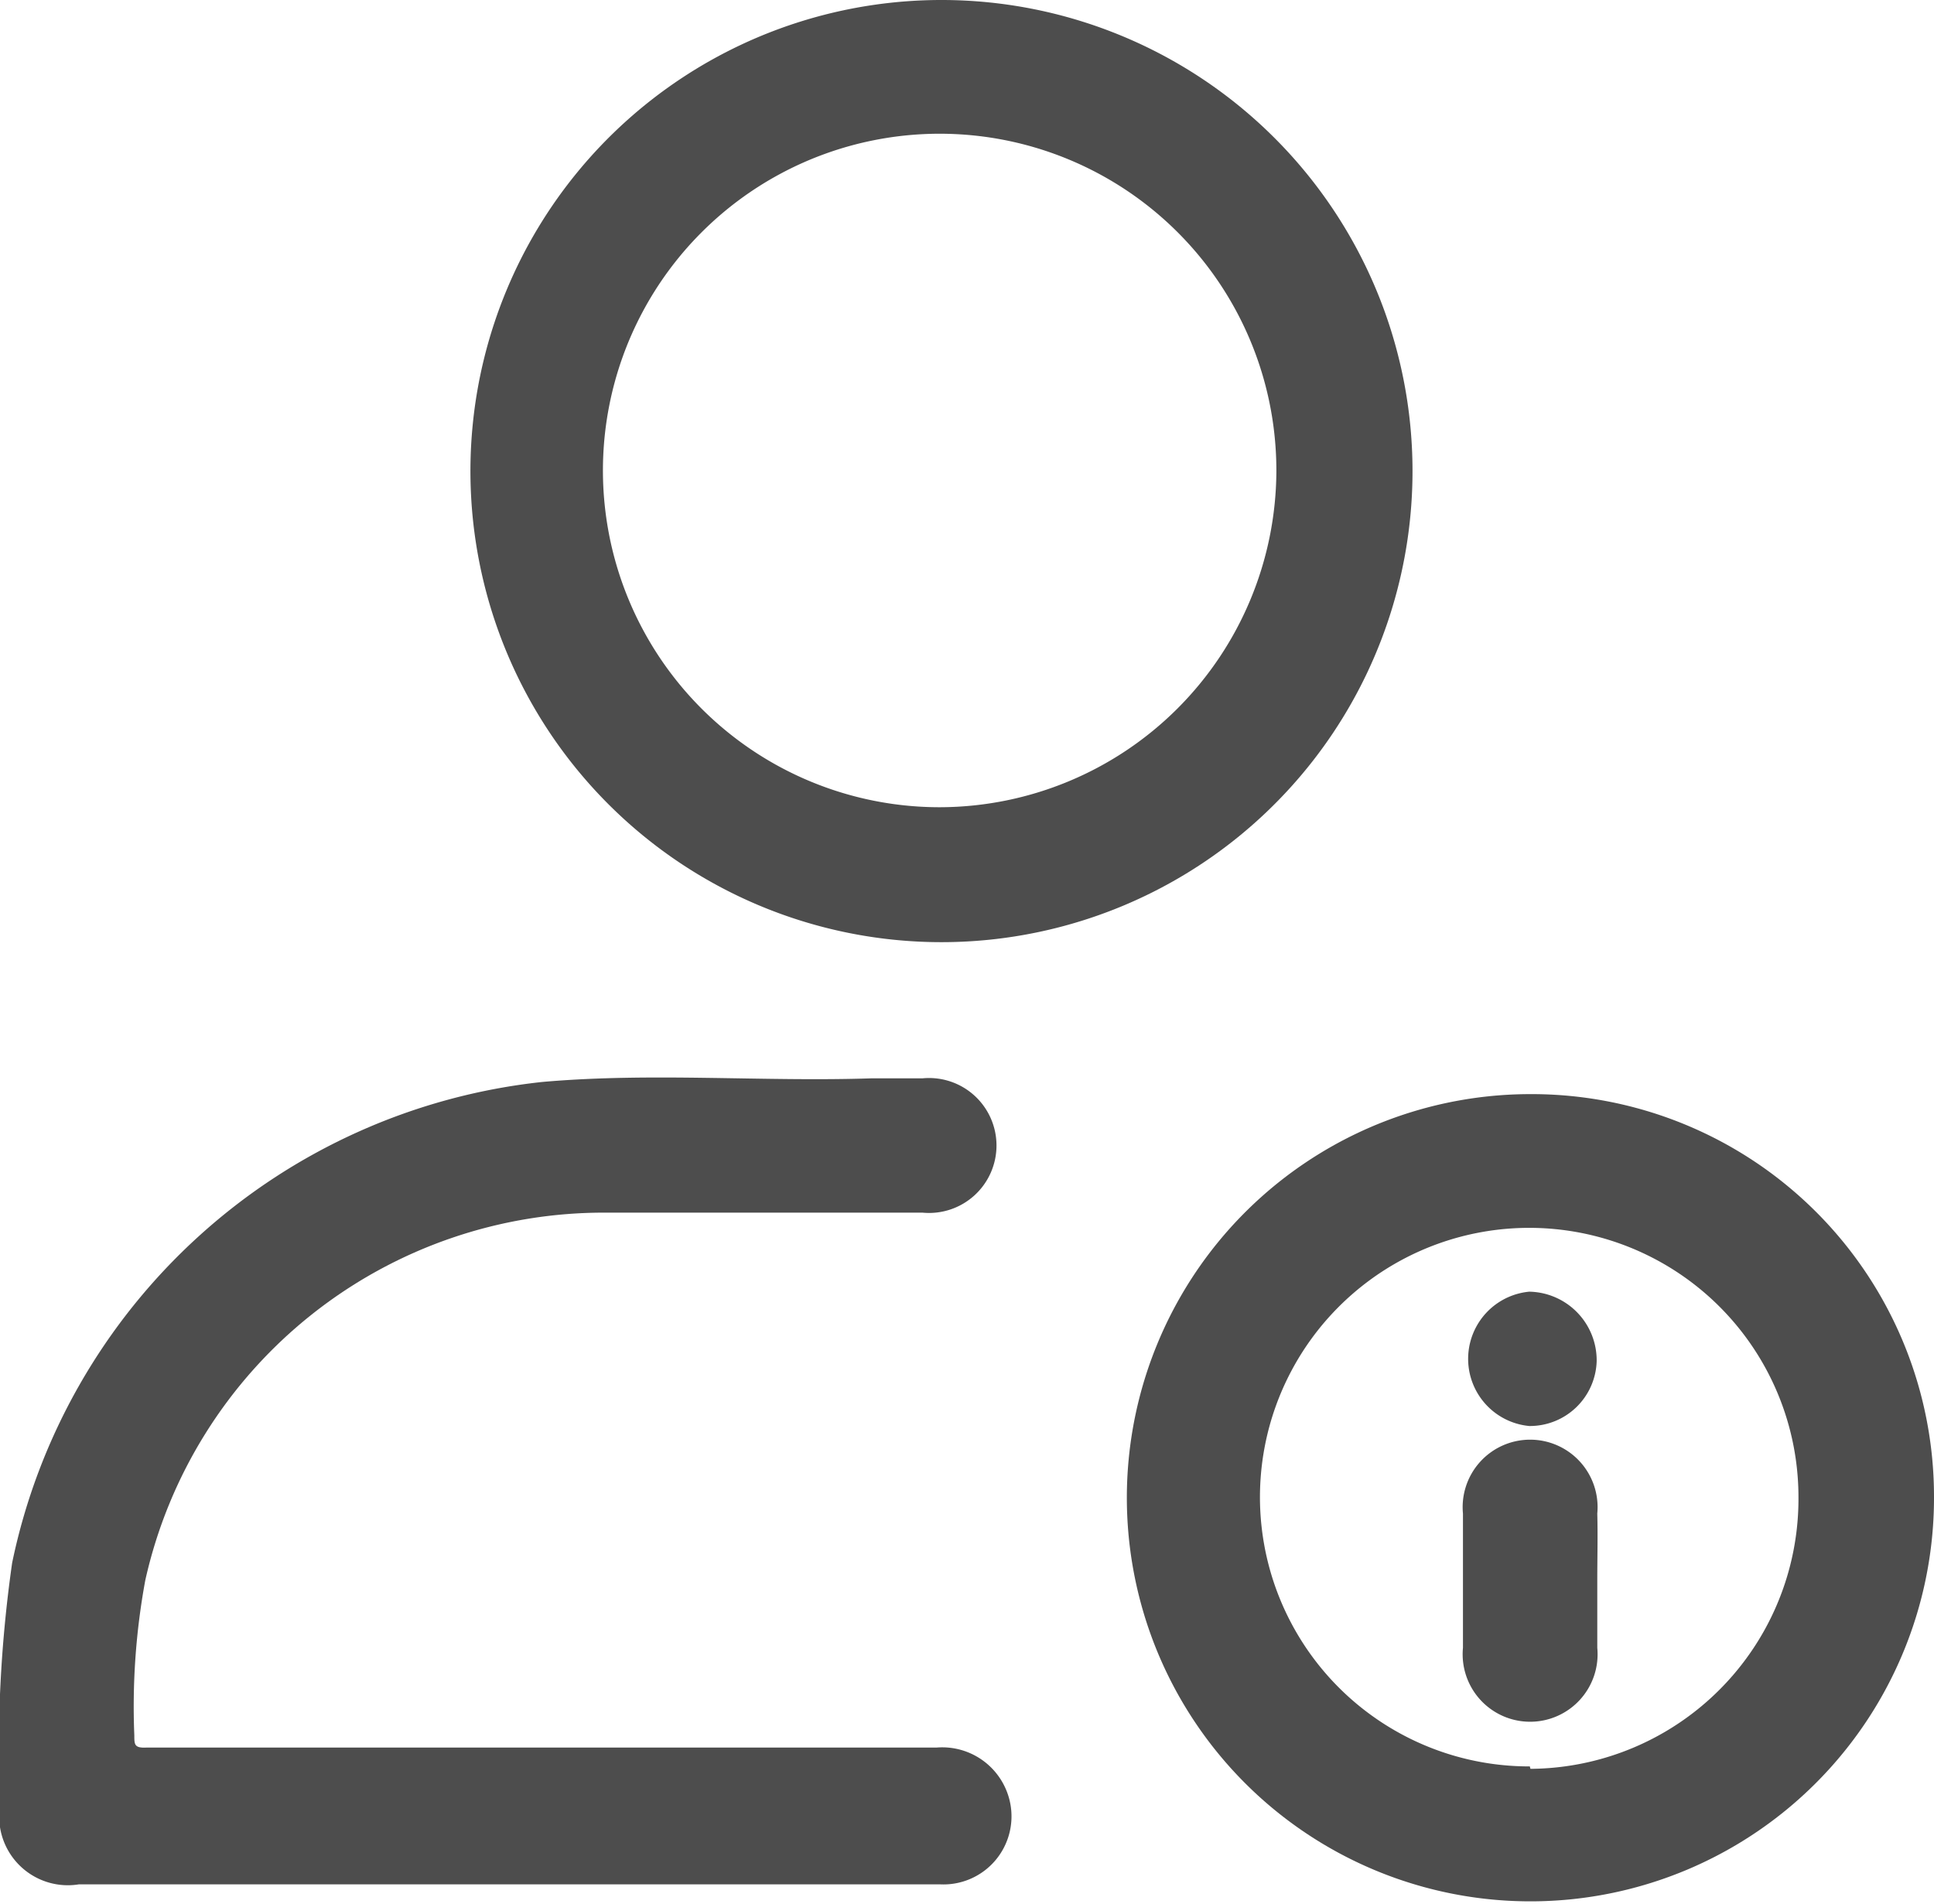
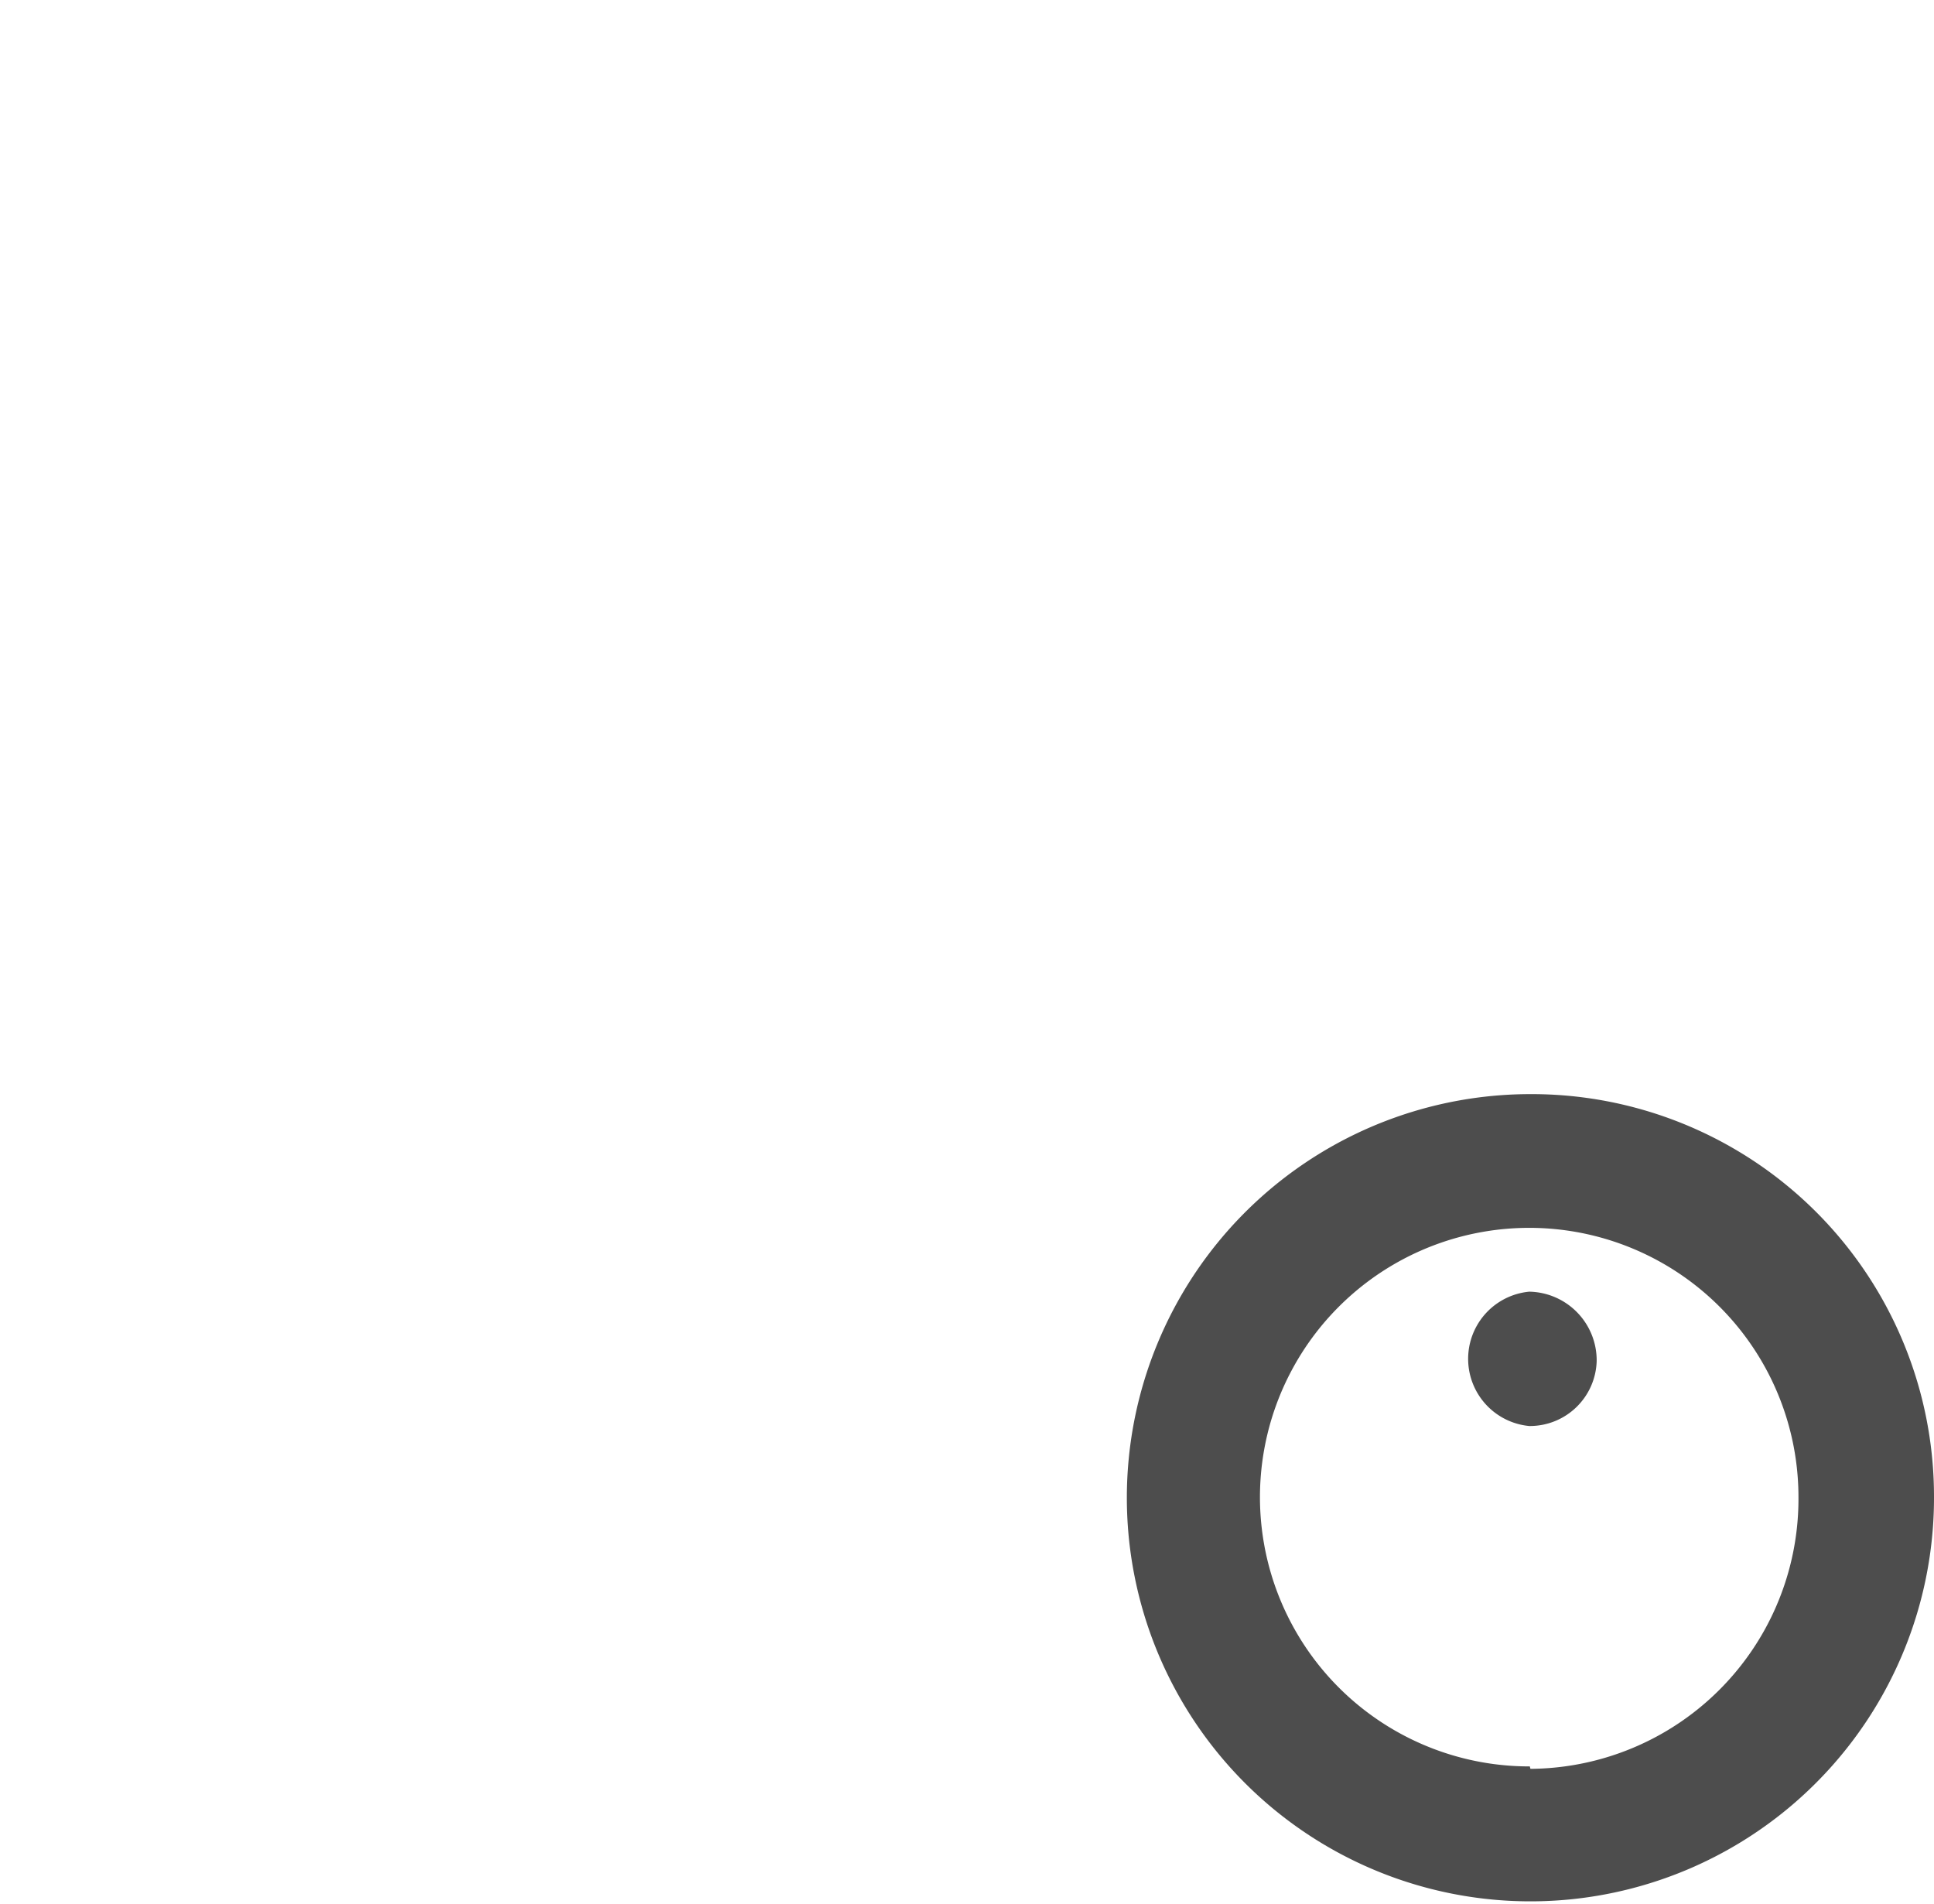
<svg xmlns="http://www.w3.org/2000/svg" viewBox="0 0 31.82 31.32">
  <defs>
    <style>.cls-1{fill:#4d4d4d;}</style>
  </defs>
  <title>Ресурс 3</title>
  <g id="Слой_2" data-name="Слой 2">
    <g id="Слой_1-2" data-name="Слой 1">
-       <path class="cls-1" d="M8.3,31h-7A1.13,1.13,0,0,1,0,29.71a21.78,21.78,0,0,1,.2-4,10,10,0,0,1,8.72-7.91c1.81-.16,3.62,0,5.43-.06.27,0,.55,0,.83,0a1.11,1.11,0,1,1,0,2.21H10A7.73,7.73,0,0,0,2.39,26a11.44,11.44,0,0,0-.18,2.55c0,.15,0,.21.2.2h13a1.14,1.14,0,0,1,1.21.91A1.12,1.12,0,0,1,15.46,31H8.3Z" />
-       <path class="cls-1" d="M15.5,0a7.75,7.75,0,1,0,7.74,7.74A7.75,7.75,0,0,0,15.5,0Zm0,13.28A5.54,5.54,0,1,1,21,7.76,5.55,5.55,0,0,1,15.48,13.28Z" />
      <path class="cls-1" d="M25.17,18a6.64,6.64,0,1,0,6.65,6.62A6.62,6.62,0,0,0,25.17,18Zm0,11.06a4.43,4.43,0,1,1,4.42-4.43A4.44,4.44,0,0,1,25.18,29.1Z" />
-       <path class="cls-1" d="M26.28,26c0,.37,0,.74,0,1.11a1.11,1.11,0,1,1-2.21,0c0-.73,0-1.47,0-2.21a1.11,1.11,0,1,1,2.21,0C26.29,25.26,26.28,25.63,26.28,26Z" />
      <path class="cls-1" d="M25.16,23.46a1.11,1.11,0,0,1,0-2.21,1.13,1.13,0,0,1,1.11,1.14A1.1,1.1,0,0,1,25.16,23.46Z" />
    </g>
  </g>
</svg>